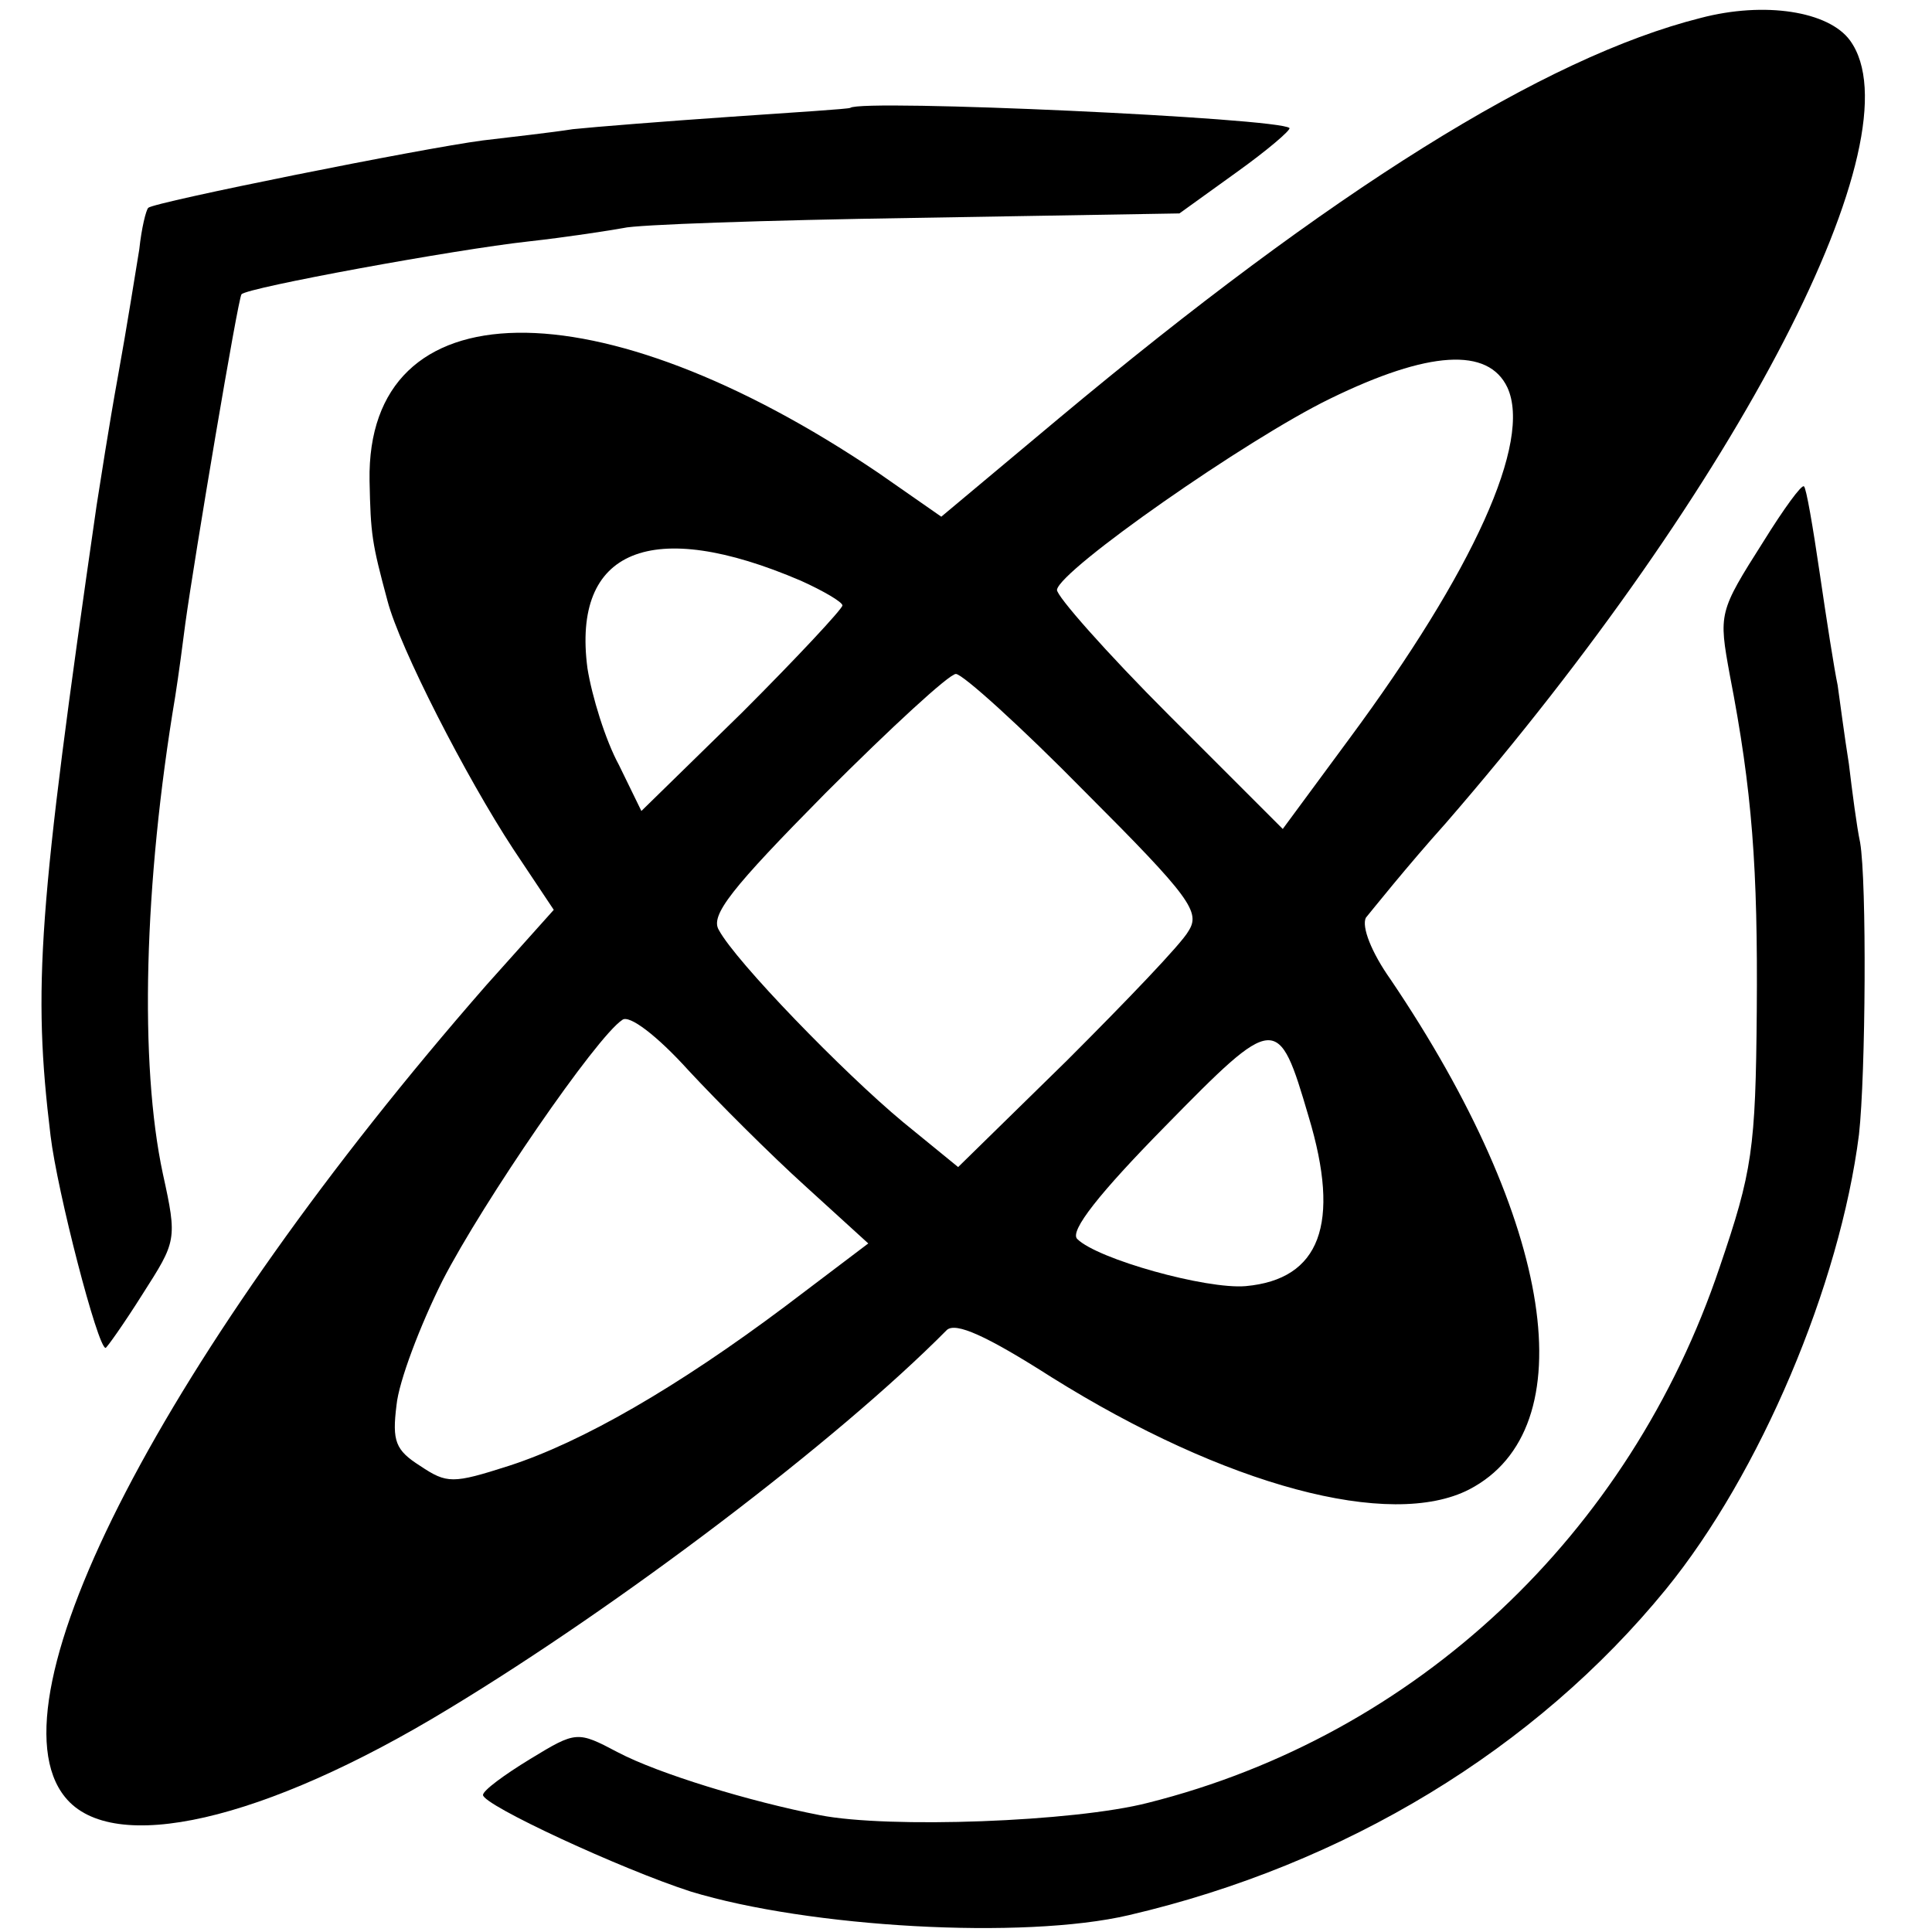
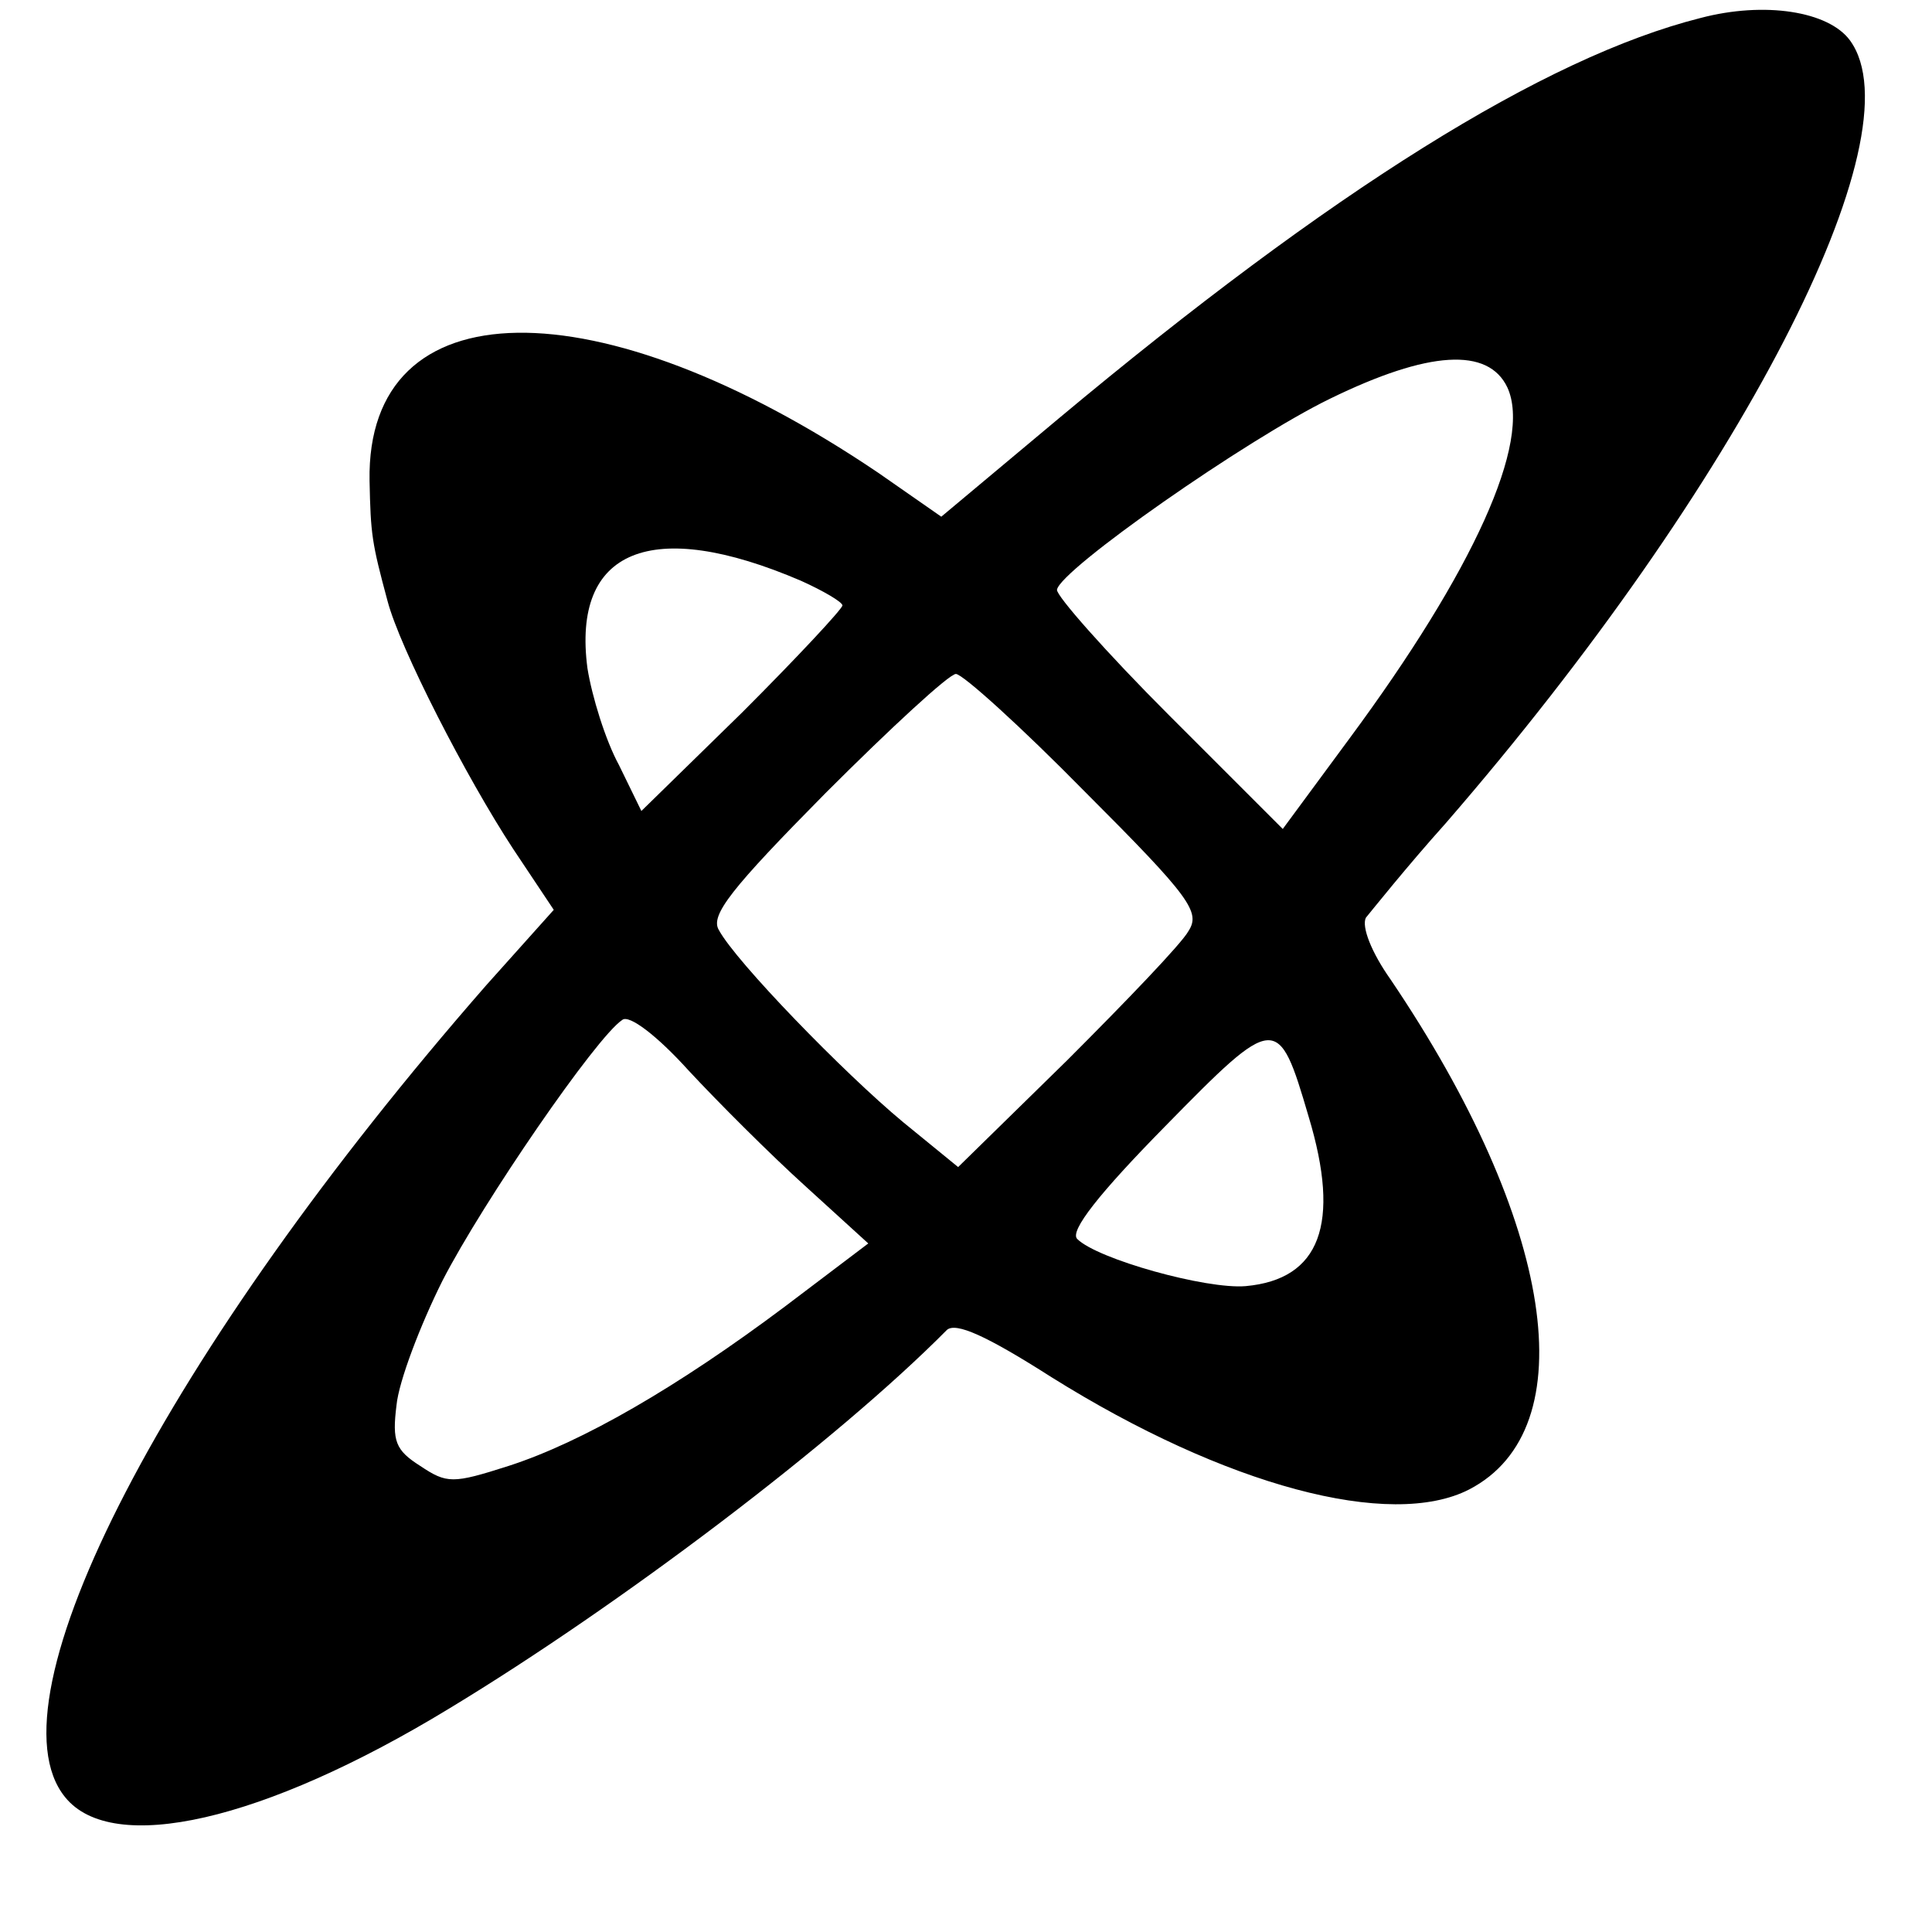
<svg xmlns="http://www.w3.org/2000/svg" version="1.0" width="172pt" height="172pt" viewBox="0 0 172 172" preserveAspectRatio="xMidYMid meet">
  <g transform="translate(0,172) scale(0.1,-0.1)" fill="#000000" stroke="none">
    <path d="M1514 1704 c-139 -35 -329 -154 -572 -357 l-104 -87 -56 39 c-250 169 -456 166 -453 -7 1 -48 2 -55 16 -107 11 -42 70 -157 112 -221 l36 -54 -60 -67 c-285 -326 -446 -636 -375 -723 42 -52 176 -22 342 79 152 92 345 238 443 337 8 7 35 -5 93 -42 155 -97 302 -136 372 -100 104 54 76 238 -70 454 -17 24 -26 47 -22 55 5 6 36 45 71 84 261 301 422 612 360 697 -19 26 -76 35 -133 20z m-172 -329 c22 -48 -30 -163 -141 -313 l-59 -80 -101 101 c-56 56 -101 107 -100 112 3 18 169 134 243 170 88 43 141 46 158 10z m-629 -172 c20 -9 37 -19 37 -22 0 -3 -40 -46 -89 -95 l-90 -88 -20 41 c-12 22 -24 61 -28 86 -14 106 57 135 190 78z m253 -188 c94 -94 103 -107 92 -124 -6 -11 -55 -62 -108 -115 l-97 -95 -49 40 c-53 44 -149 143 -164 171 -8 13 11 37 95 122 58 58 110 106 116 106 6 0 58 -47 115 -105z m-249 -351 l56 -51 -74 -56 c-96 -72 -181 -121 -246 -142 -50 -16 -55 -16 -79 0 -22 14 -25 22 -21 54 2 21 21 71 41 111 36 70 137 217 160 232 6 5 31 -14 59 -45 26 -28 73 -75 104 -103z m448 62 c29 -96 10 -145 -56 -151 -35 -3 -132 24 -150 42 -7 7 20 41 78 100 99 101 101 101 128 9z" />
-     <path d="M757 1624 c-1 -1 -49 -4 -107 -8 -58 -4 -121 -9 -140 -11 -19 -3 -55 -7 -80 -10 -54 -7 -293 -55 -298 -60 -2 -2 -6 -18 -8 -37 -3 -18 -11 -69 -19 -113 -8 -44 -16 -96 -19 -115 -52 -360 -57 -429 -41 -561 6 -50 42 -189 49 -189 1 0 16 21 33 48 30 47 31 48 18 107 -21 98 -17 258 11 425 3 19 7 49 9 65 8 58 47 290 50 293 5 6 191 40 255 47 36 4 74 10 85 12 11 3 127 7 258 9 l237 4 50 36 c28 20 49 38 48 40 -9 9 -381 26 -391 18z" />
-     <path d="M1570 1238 c-40 -63 -40 -64 -30 -119 20 -103 25 -172 24 -299 -1 -123 -4 -143 -33 -228 -80 -238 -270 -417 -509 -477 -66 -17 -231 -23 -292 -11 -62 12 -144 37 -180 56 -36 19 -37 19 -78 -6 -23 -14 -42 -28 -42 -32 0 -9 123 -66 185 -86 105 -32 296 -43 390 -21 193 45 362 148 478 290 84 103 155 271 172 405 6 54 7 225 1 260 -3 14 -7 45 -10 70 -4 25 -8 56 -10 70 -3 14 -10 59 -16 100 -6 41 -12 76 -14 77 -2 2 -18 -20 -36 -49z" />
  </g>
</svg>